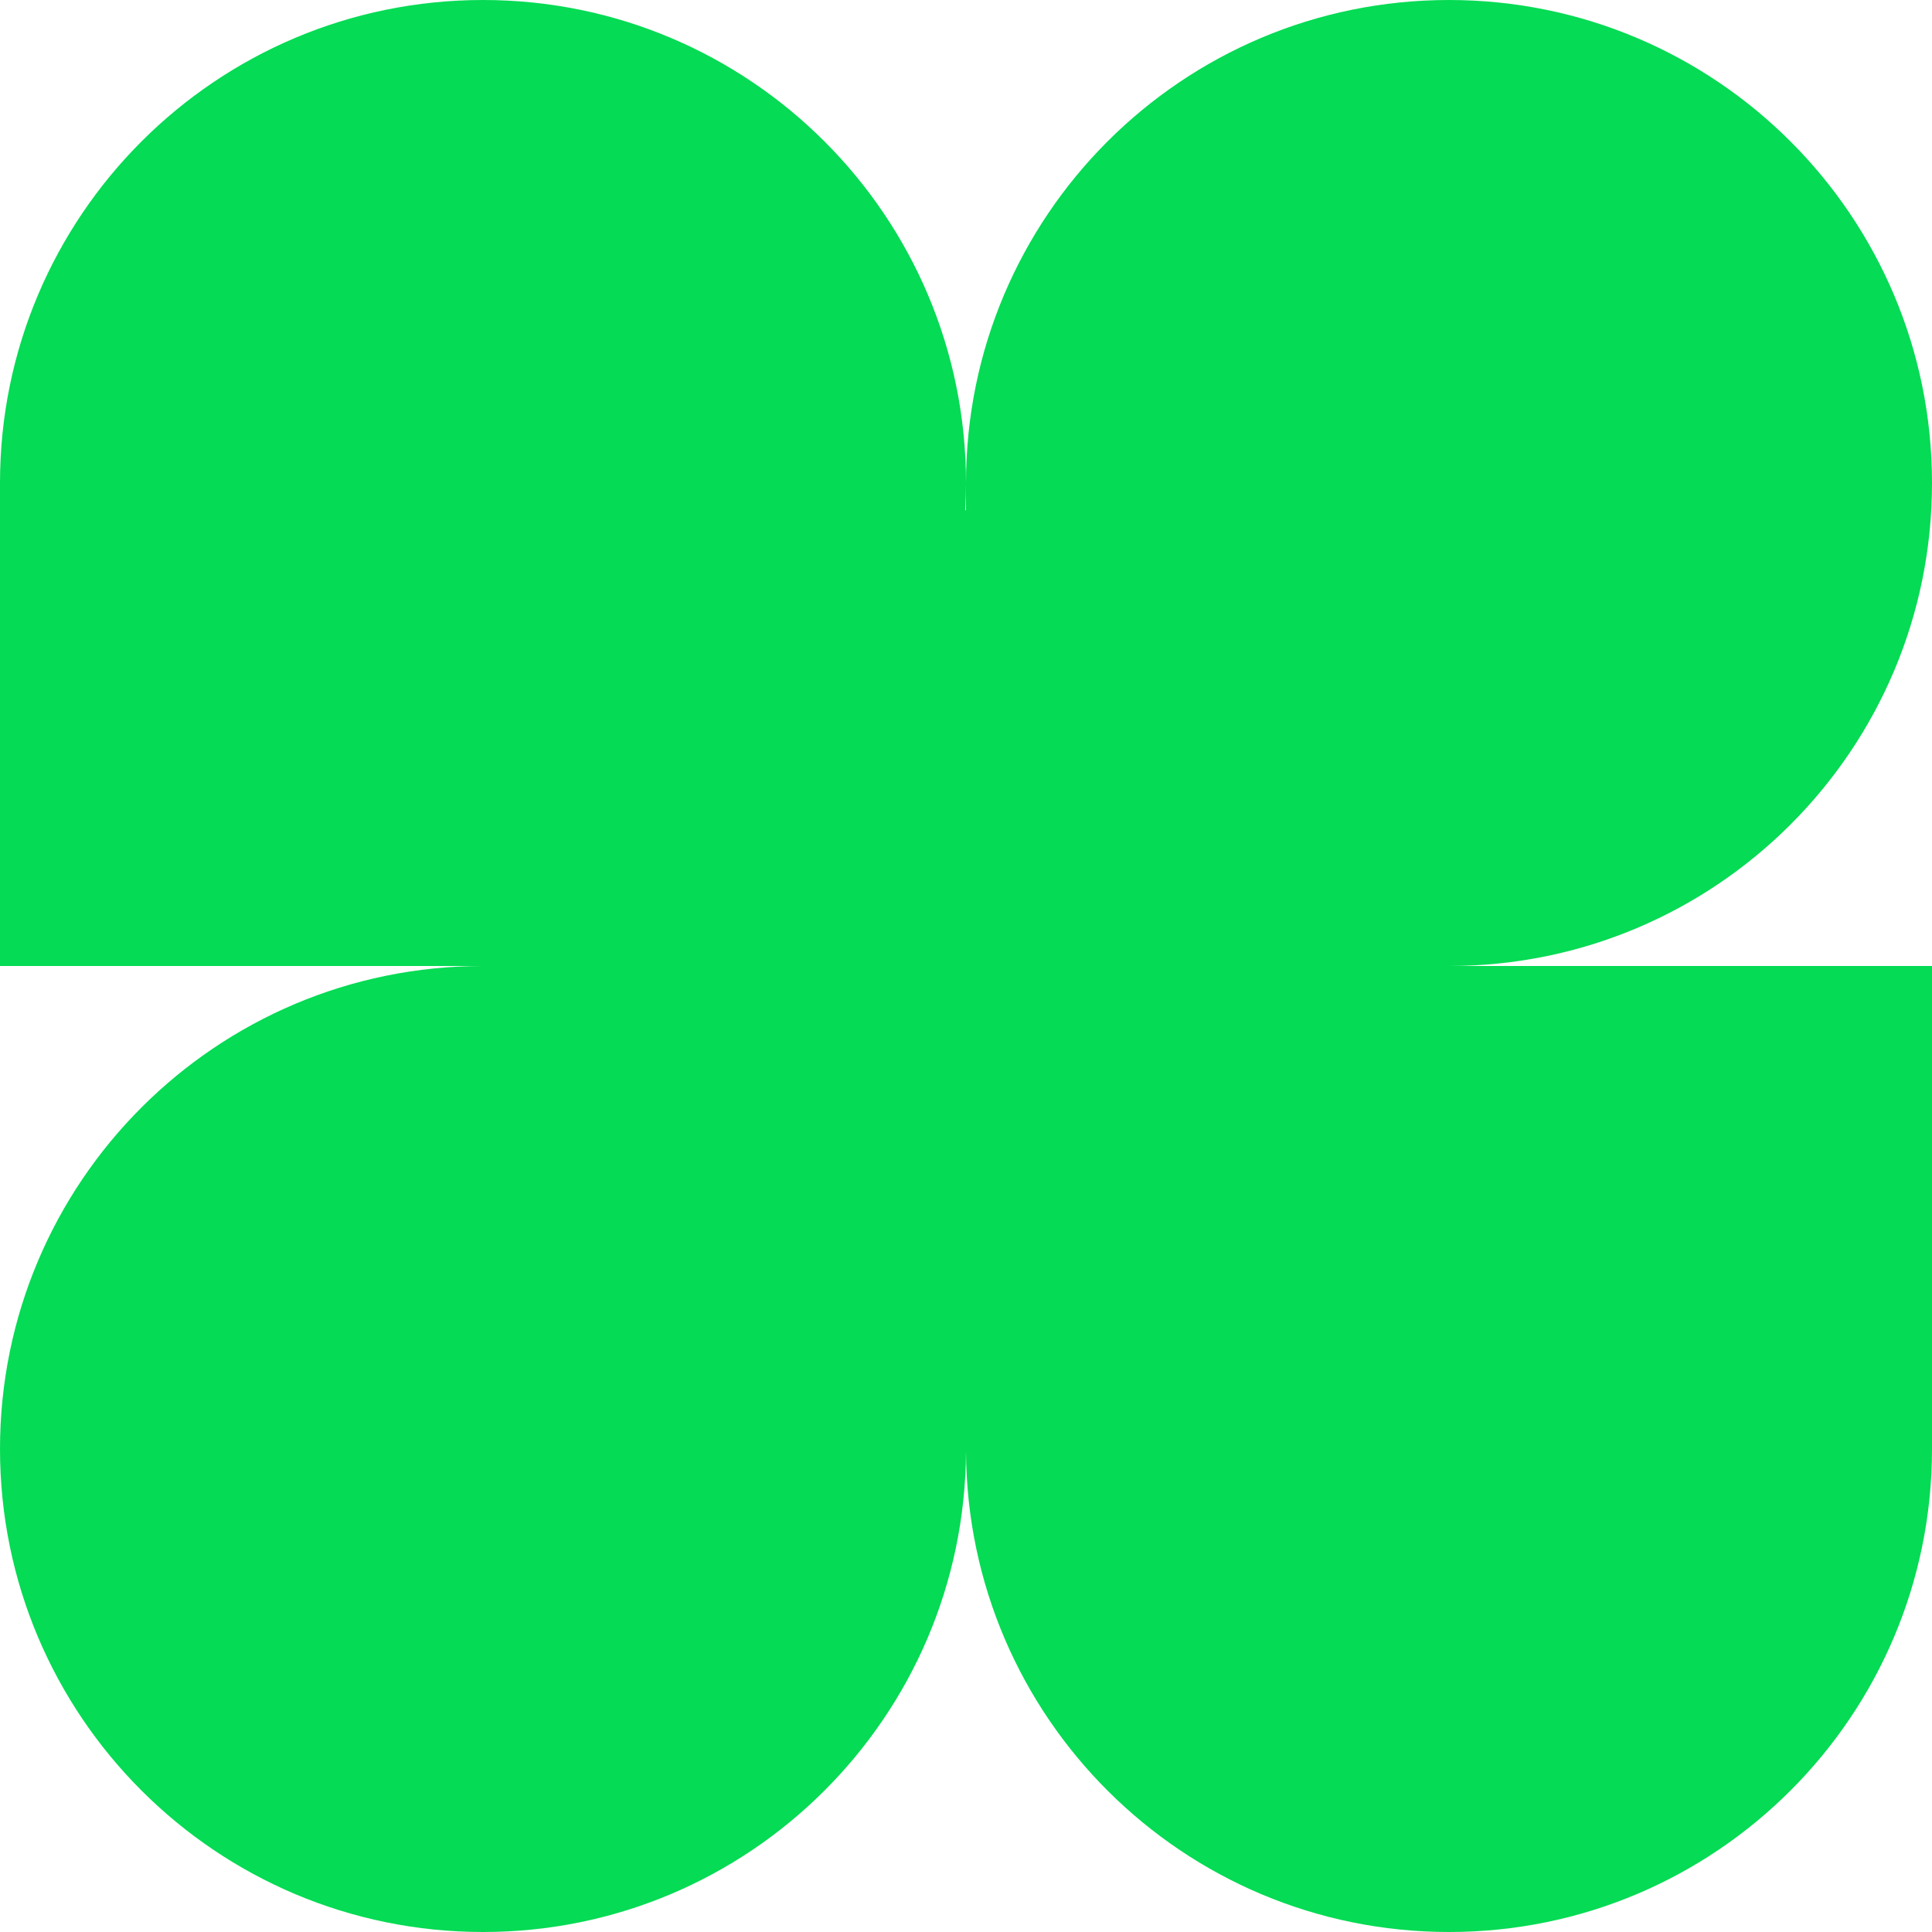
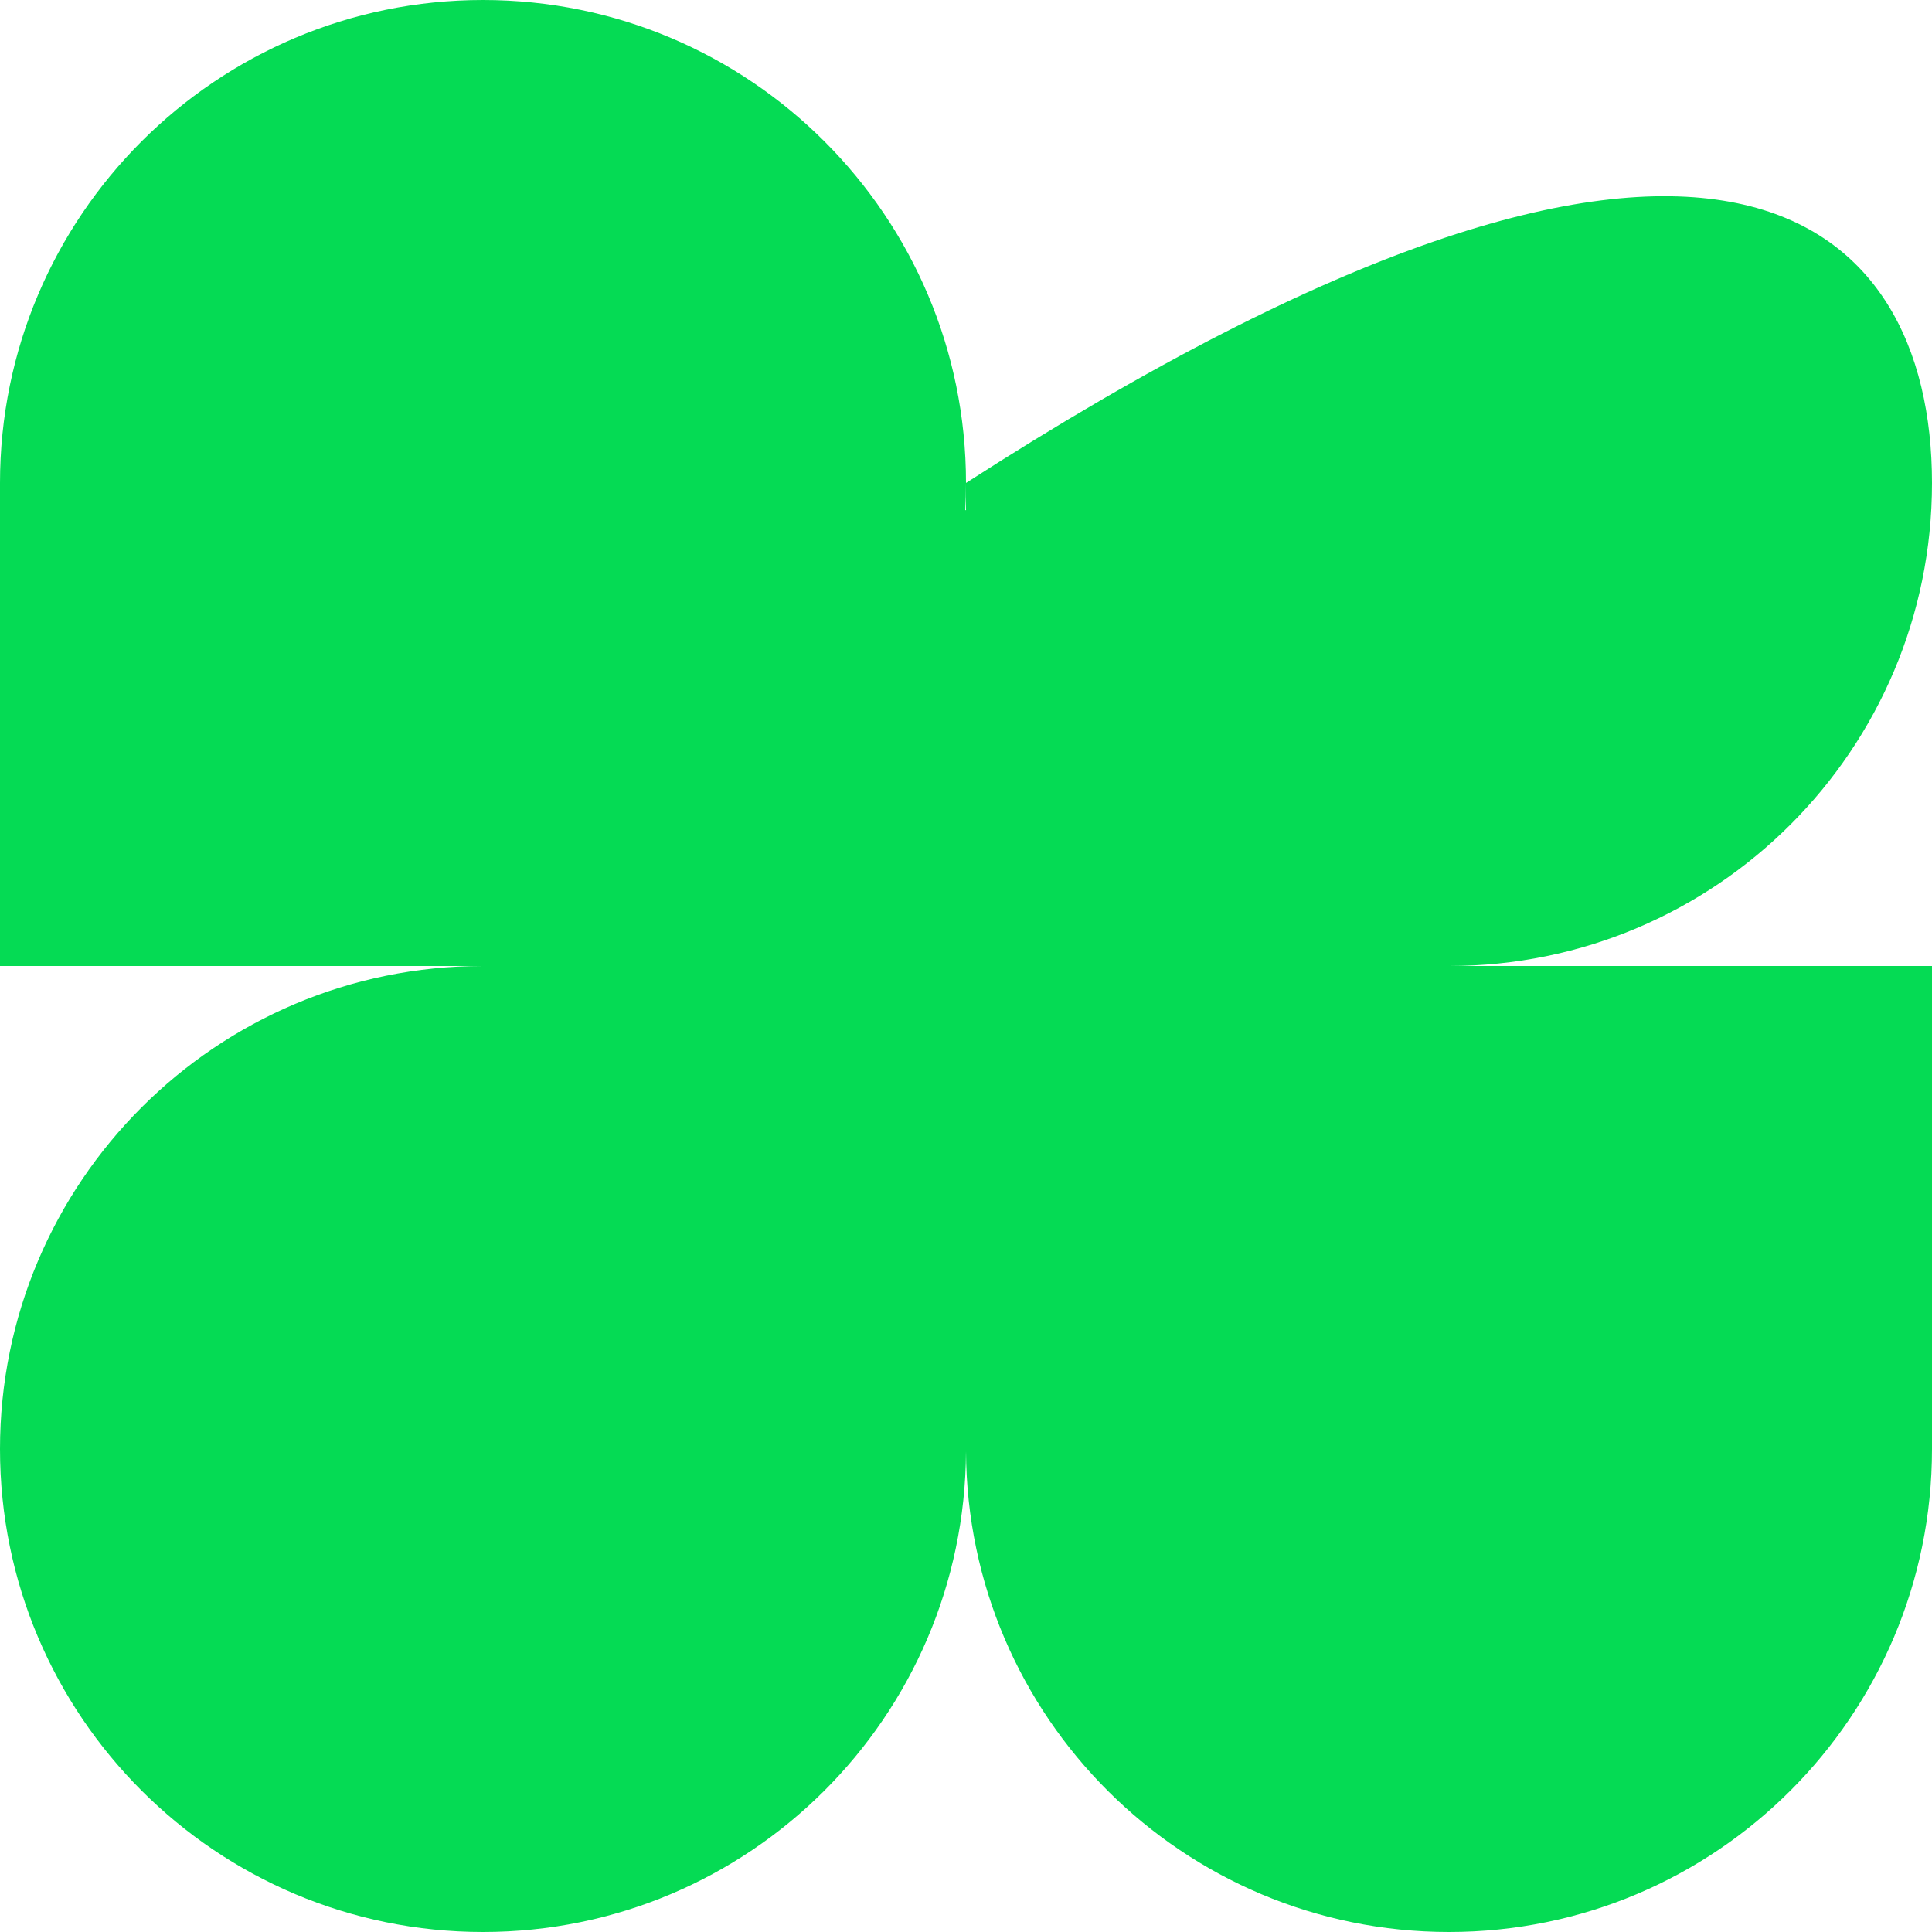
<svg xmlns="http://www.w3.org/2000/svg" preserveAspectRatio="none" width="100%" height="100%" overflow="visible" style="display: block;" viewBox="0 0 80 80" fill="none">
  <g id="Group">
-     <path id="Vector" fill-rule="evenodd" clip-rule="evenodd" d="M60 40H80V60C80 71.045 71.045 80 60.001 80C48.987 80 40.052 71.097 40 60.097C39.948 71.097 31.013 80 20.001 80C8.955 80 0 71.045 0 60C0 48.955 8.954 40.001 19.999 40H0V19.999C0 8.955 8.955 0 19.999 0C31.045 0 40 8.955 40 19.999C40 20.377 39.99 20.752 39.969 21.124H40V19.999C40 8.955 48.955 0 59.999 0C71.045 0 80 8.955 80 19.999C80 31.045 71.045 40 60 40Z" fill="#05DB54" />
+     <path id="Vector" fill-rule="evenodd" clip-rule="evenodd" d="M60 40H80V60C80 71.045 71.045 80 60.001 80C48.987 80 40.052 71.097 40 60.097C39.948 71.097 31.013 80 20.001 80C8.955 80 0 71.045 0 60C0 48.955 8.954 40.001 19.999 40H0V19.999C0 8.955 8.955 0 19.999 0C31.045 0 40 8.955 40 19.999C40 20.377 39.99 20.752 39.969 21.124H40V19.999C71.045 0 80 8.955 80 19.999C80 31.045 71.045 40 60 40Z" fill="#05DB54" />
  </g>
</svg>